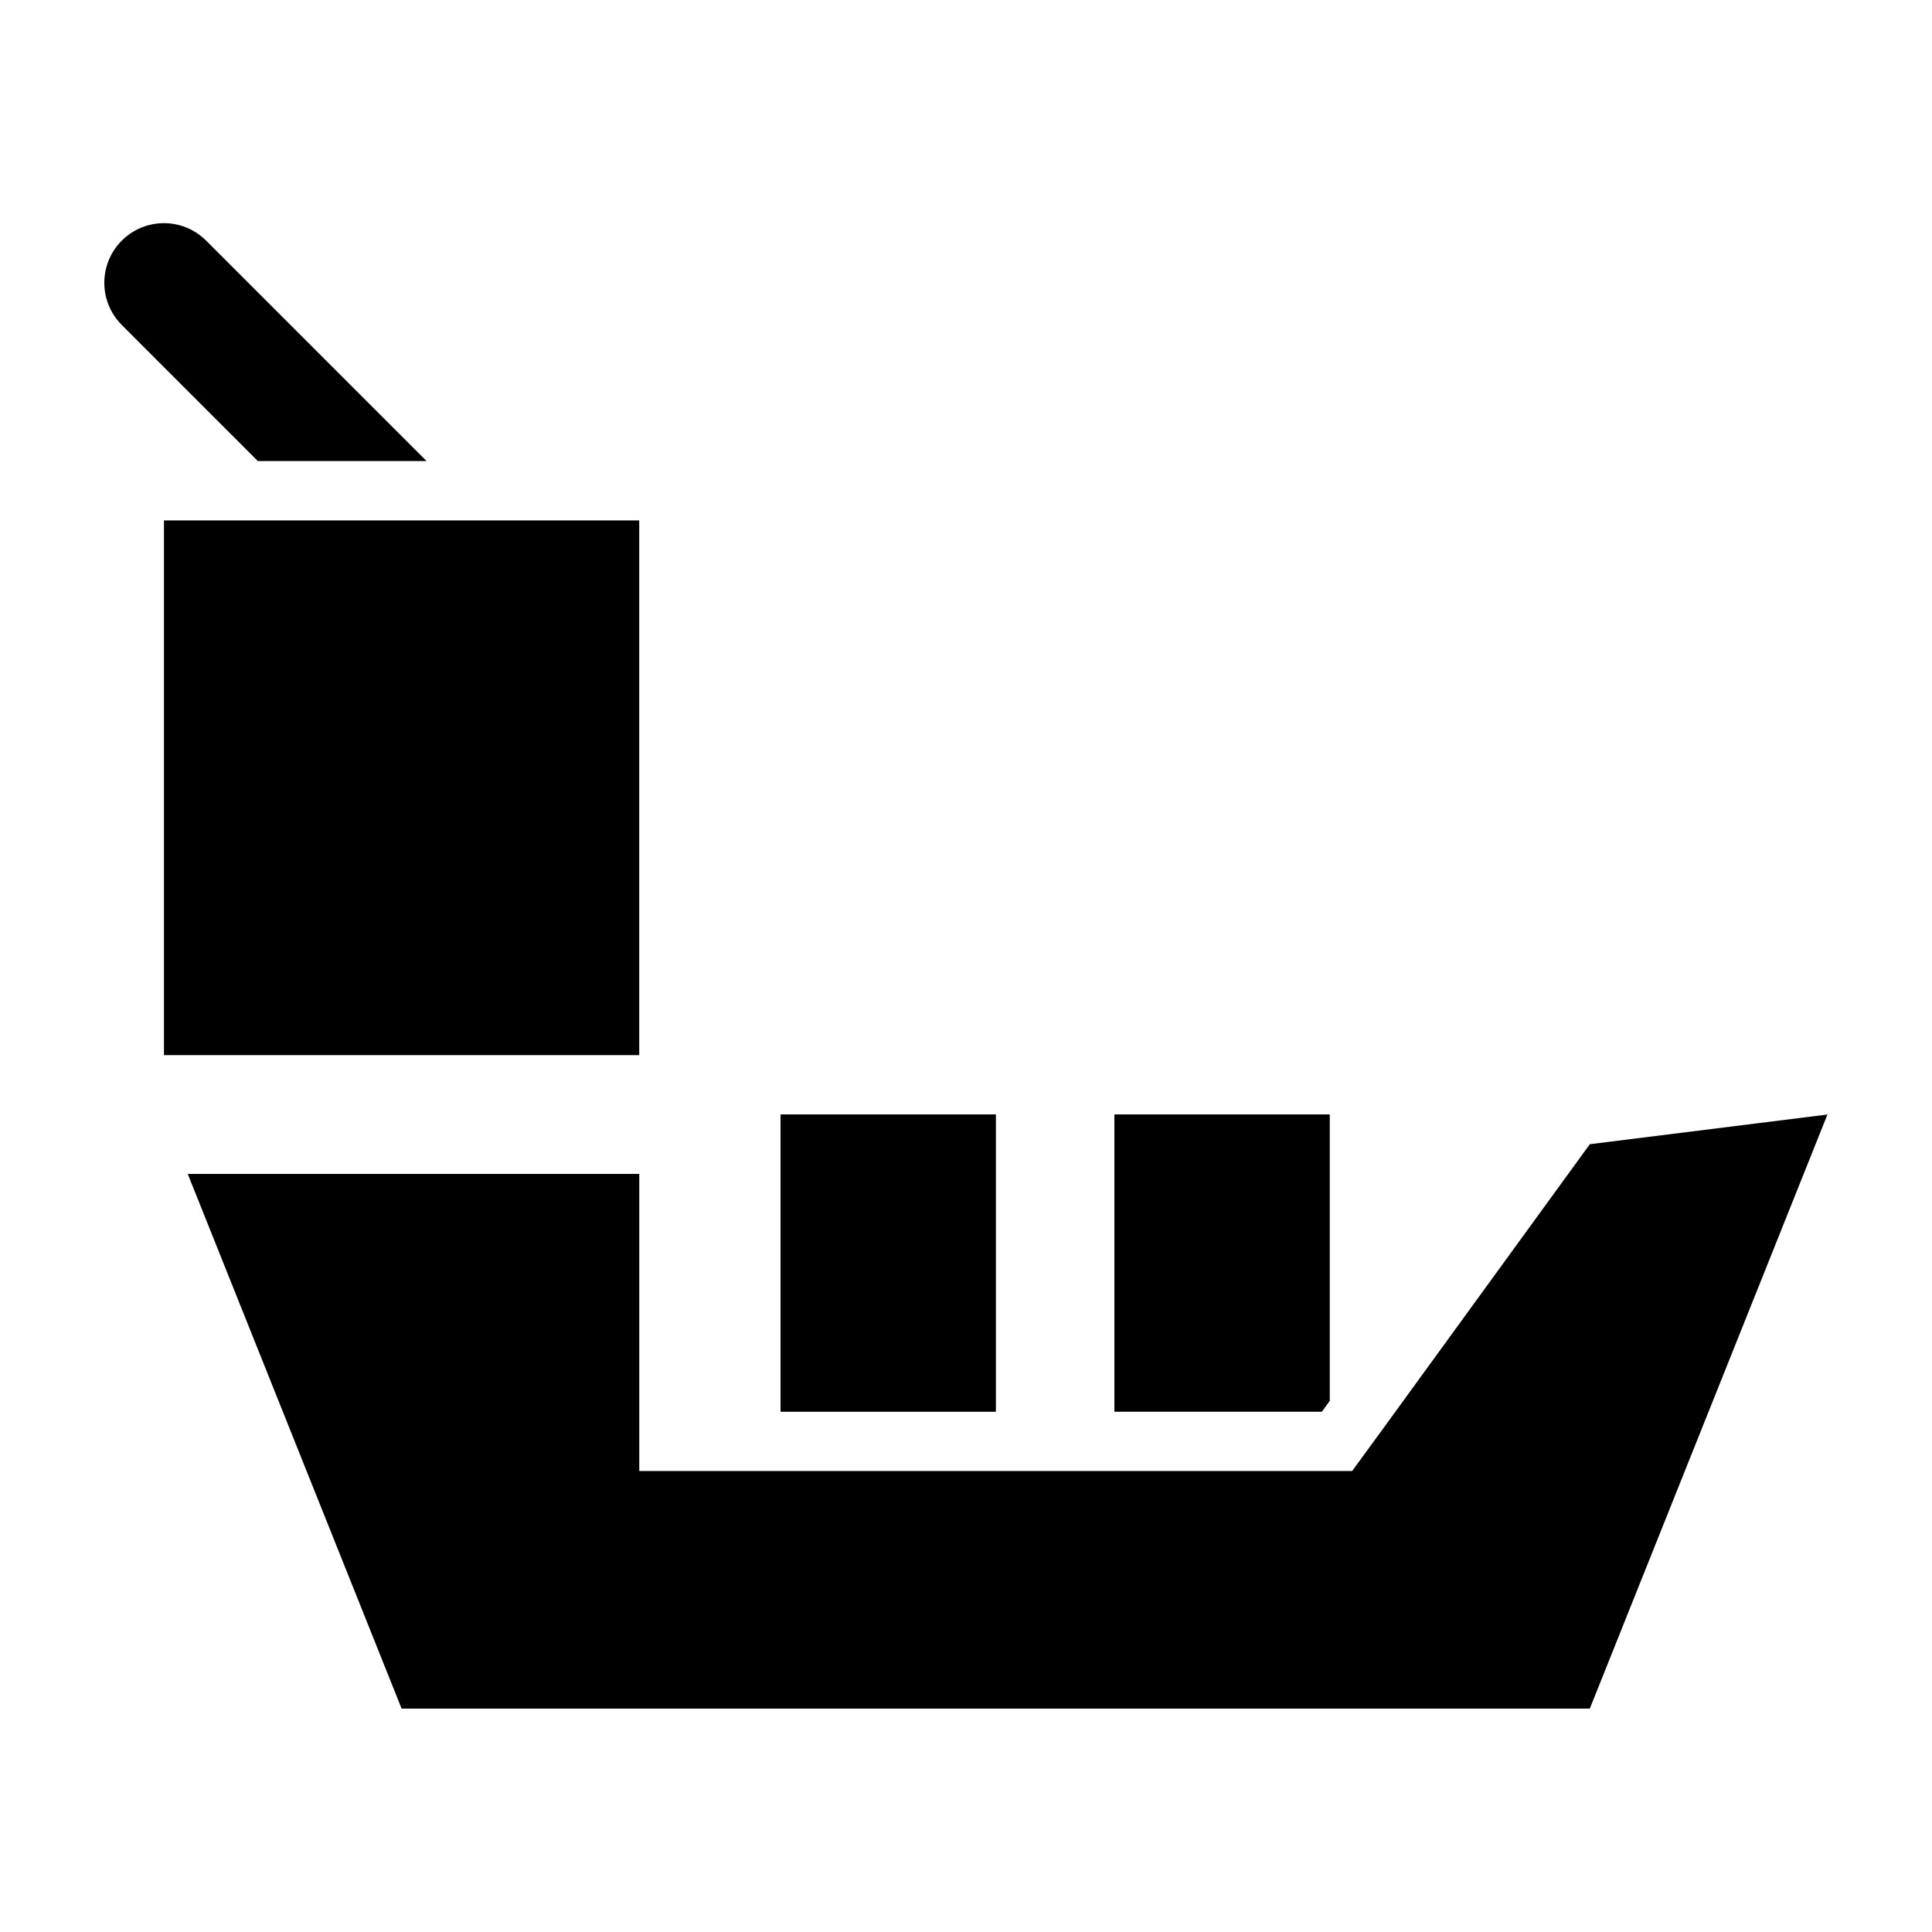
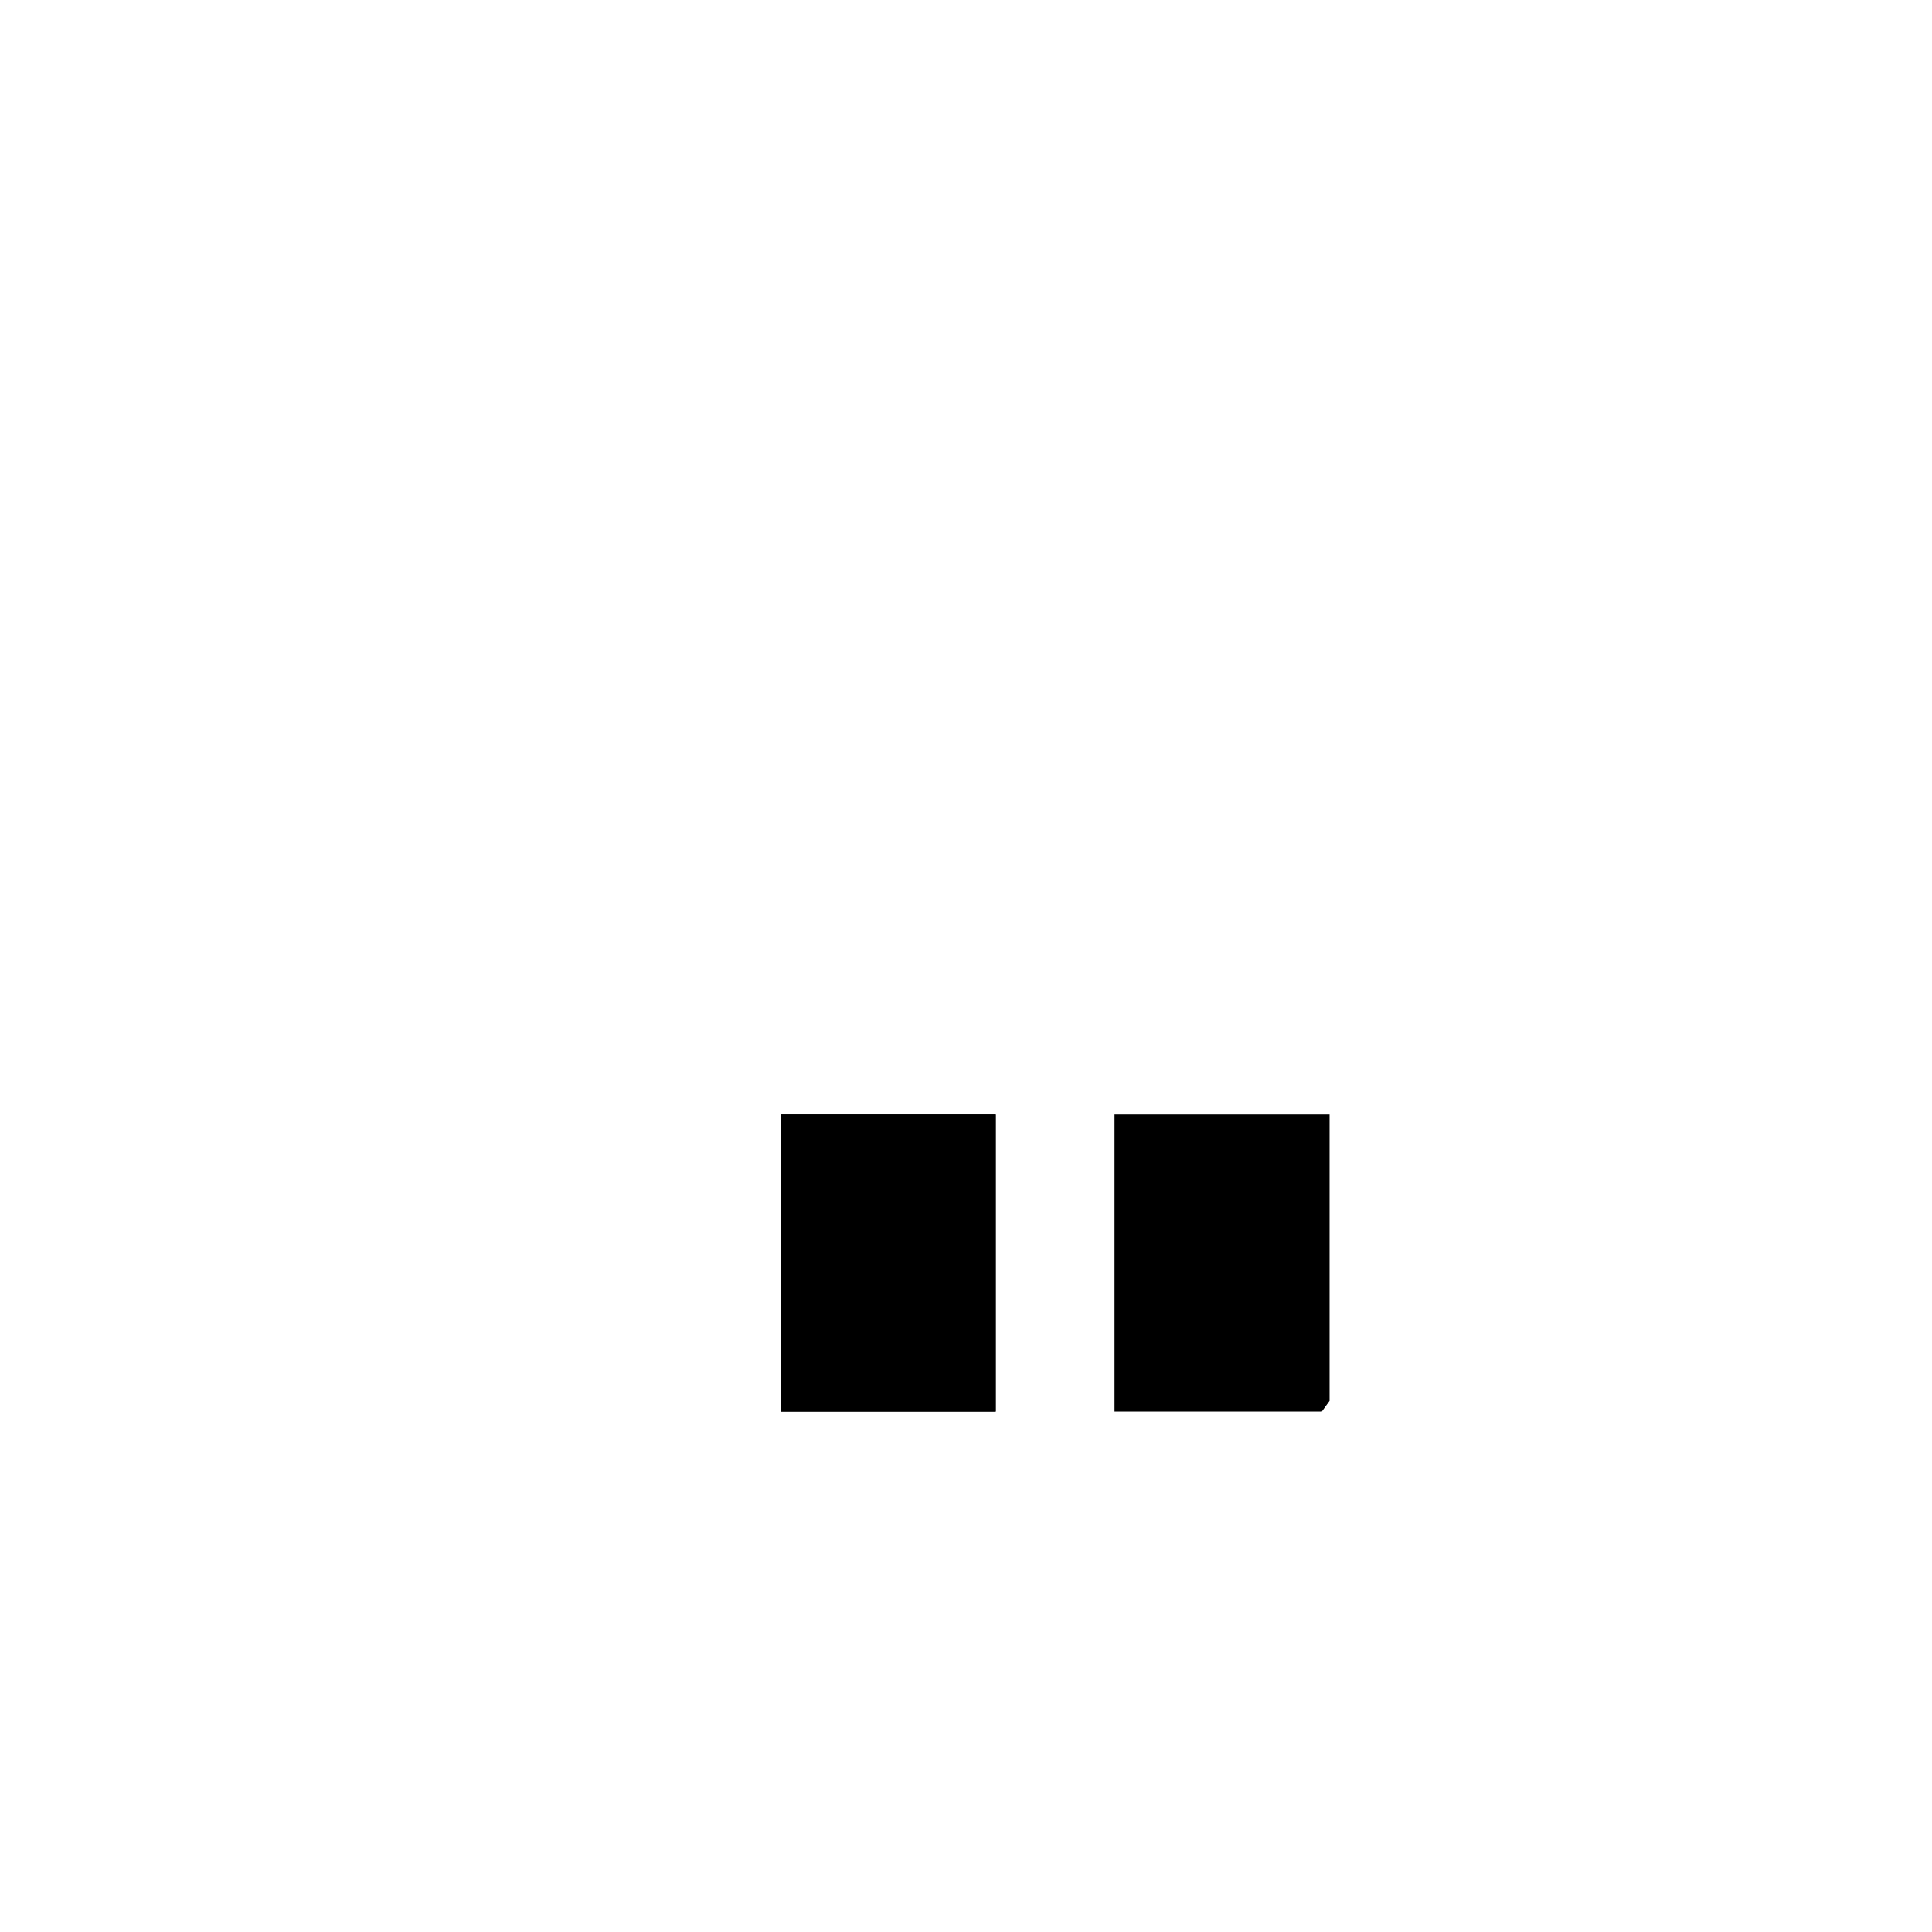
<svg xmlns="http://www.w3.org/2000/svg" fill="#000000" width="800px" height="800px" version="1.1" viewBox="144 144 512 512">
  <g>
-     <path d="m628.29 439.36-62.977 157.44h-314.88l-56.68-141.7h119.66v78.723h188.93l9.762-13.383 53.215-73.211z" />
+     <path d="m350.88 439.36h56.992v78.719h-56.992z" />
    <path d="m350.88 439.36h56.992v78.719h-56.992z" />
    <path d="m496.35 439.36v75.887l-2.047 2.832h-54.945v-78.719z" />
-     <path d="m350.88 439.36h56.992v78.719h-56.992z" />
-     <path d="m496.35 439.36v75.887l-2.047 2.832h-54.945v-78.719z" />
-     <path d="m187.45 281.92h125.95v141.7h-125.95z" />
-     <path d="m257.04 266.18h-44.715l-36.051-36.055c-3.996-3.996-5.555-9.816-4.094-15.27 1.461-5.457 5.723-9.719 11.18-11.18 5.453-1.461 11.273 0.098 15.27 4.094z" />
  </g>
</svg>